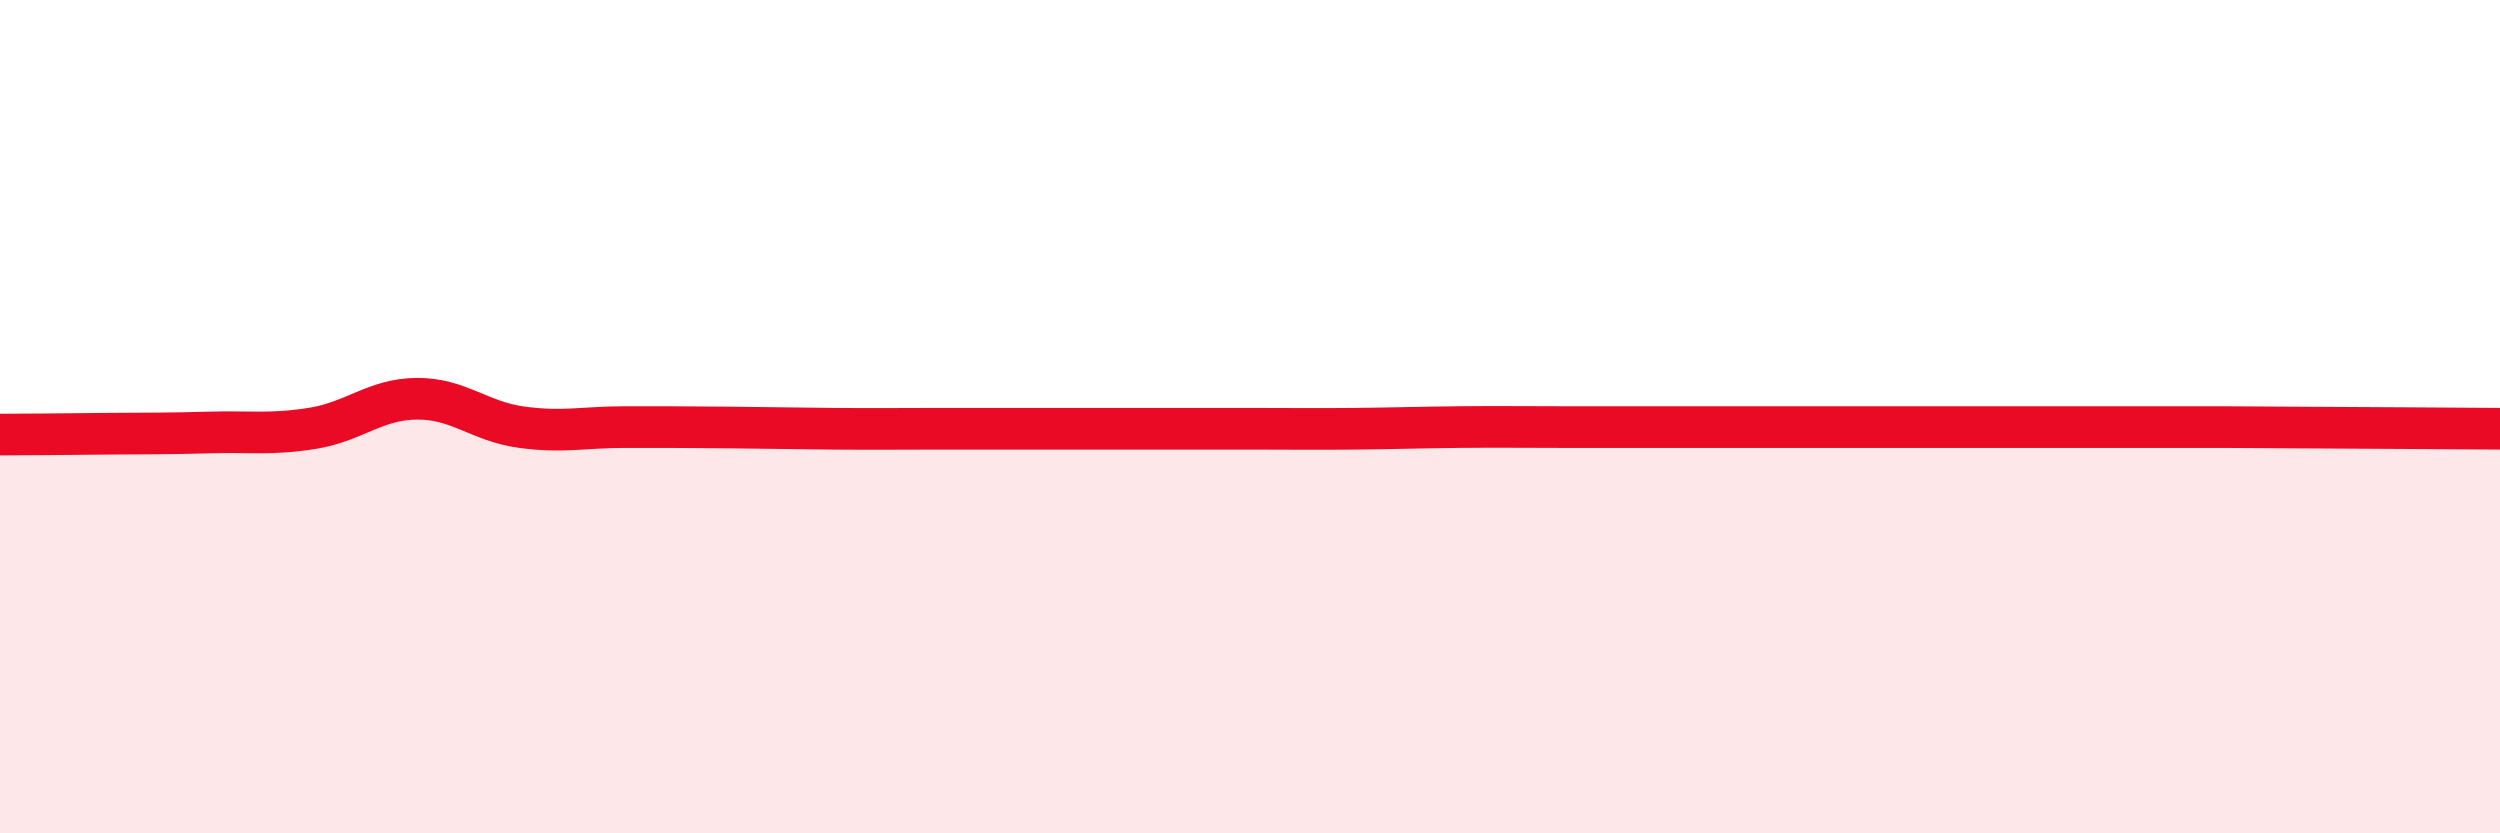
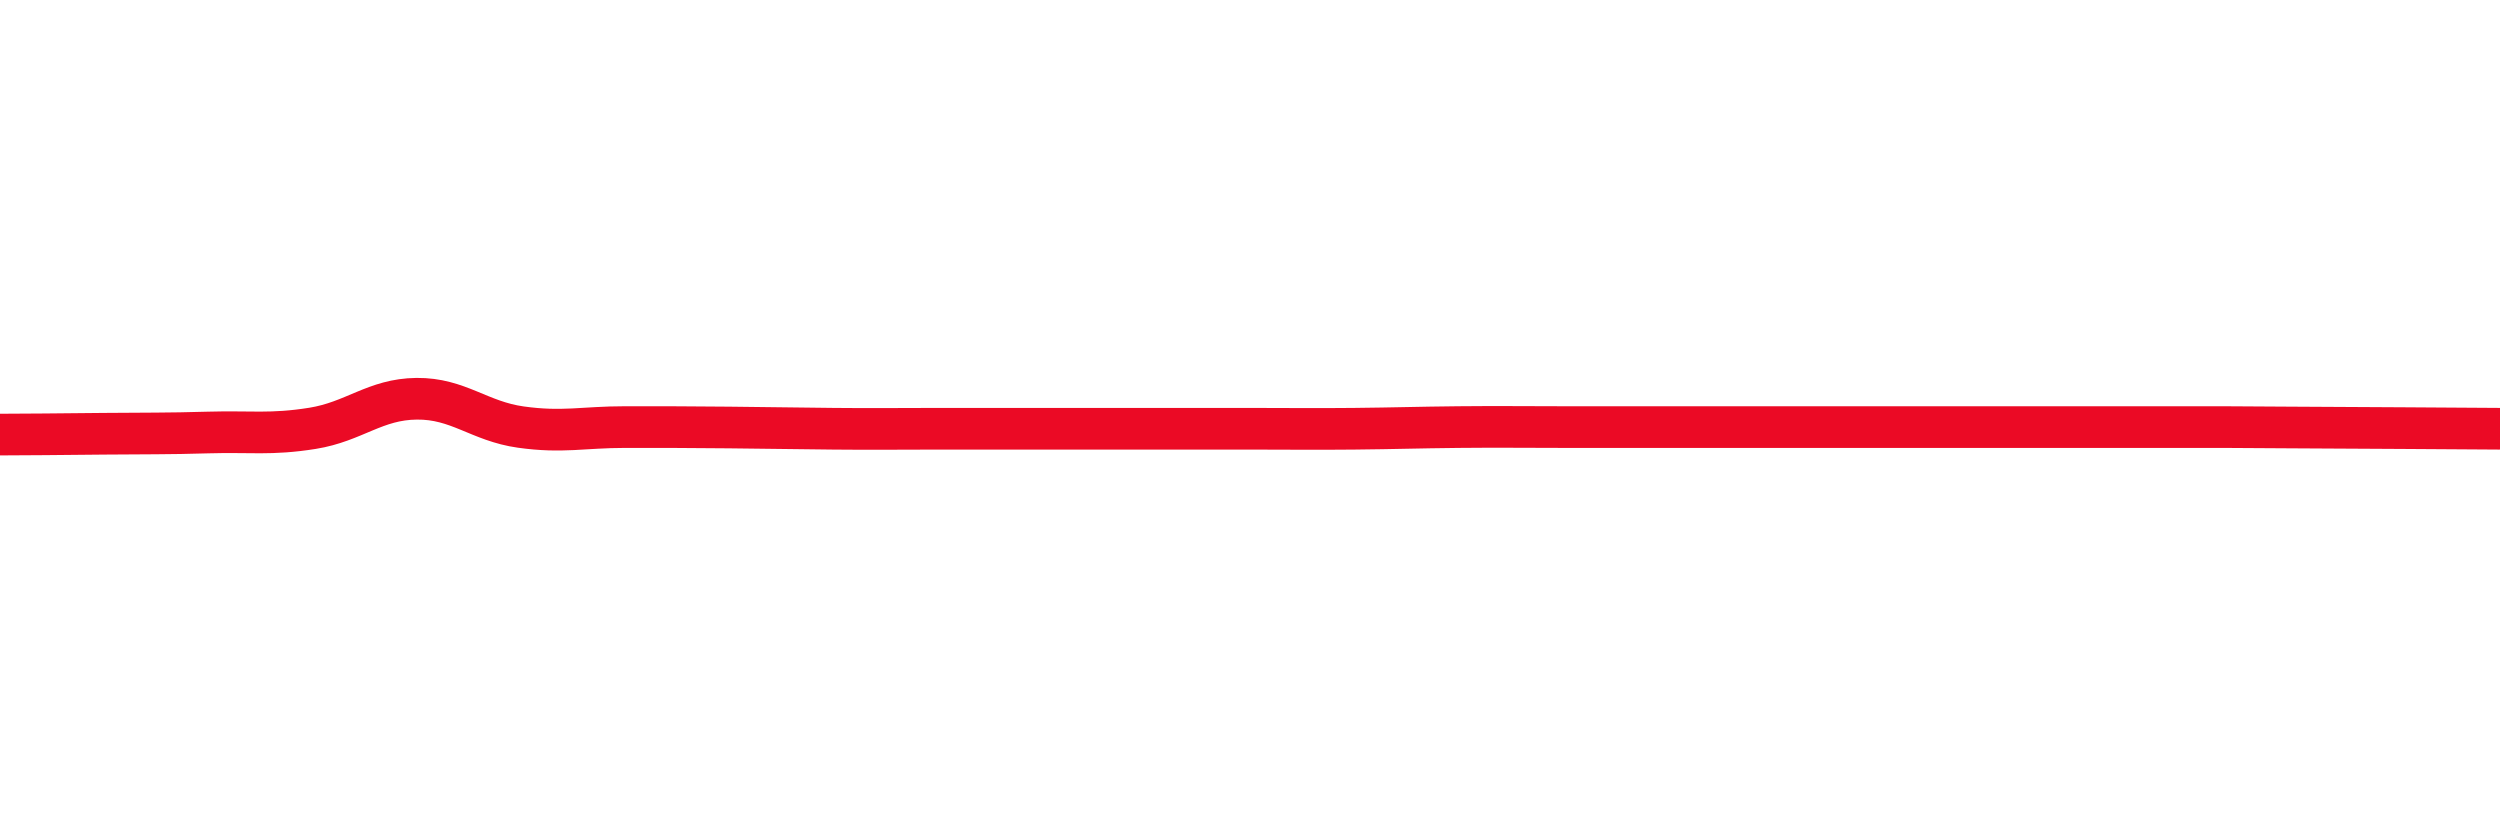
<svg xmlns="http://www.w3.org/2000/svg" width="60" height="20" viewBox="0 0 60 20">
-   <path d="M 0,10.43 C 0.5,10.43 1.5,10.42 2.5,10.41 C 3.5,10.4 4,10.41 5,10.38 C 6,10.35 6.5,10.44 7.5,10.28 C 8.5,10.12 9,9.58 10,9.57 C 11,9.56 11.5,10.11 12.5,10.25 C 13.5,10.39 14,10.25 15,10.25 C 16,10.25 16.5,10.25 17.5,10.26 C 18.5,10.27 19,10.28 20,10.29 C 21,10.3 21.5,10.29 22.5,10.29 C 23.5,10.29 24,10.29 25,10.29 C 26,10.29 26.5,10.29 27.5,10.29 C 28.5,10.29 29,10.29 30,10.29 C 31,10.29 31.5,10.3 32.5,10.29 C 33.5,10.28 34,10.26 35,10.25 C 36,10.24 36.5,10.25 37.5,10.25 C 38.5,10.25 39,10.25 40,10.25 C 41,10.25 41.5,10.25 42.5,10.25 C 43.5,10.25 44,10.25 45,10.25 C 46,10.25 46.5,10.25 47.5,10.25 C 48.5,10.25 49,10.25 50,10.25 C 51,10.25 51.5,10.25 52.5,10.25 C 53.5,10.25 53.5,10.25 55,10.26 C 56.5,10.27 59,10.28 60,10.29L60 20L0 20Z" fill="#EB0A25" opacity="0.1" stroke-linecap="round" stroke-linejoin="round" />
-   <path d="M 0,10.43 C 0.5,10.43 1.5,10.42 2.5,10.41 C 3.5,10.4 4,10.41 5,10.38 C 6,10.35 6.5,10.44 7.5,10.28 C 8.5,10.12 9,9.58 10,9.57 C 11,9.56 11.5,10.11 12.5,10.25 C 13.5,10.39 14,10.25 15,10.25 C 16,10.25 16.5,10.25 17.5,10.26 C 18.5,10.27 19,10.28 20,10.29 C 21,10.3 21.5,10.29 22.5,10.29 C 23.5,10.29 24,10.29 25,10.29 C 26,10.29 26.5,10.29 27.5,10.29 C 28.5,10.29 29,10.29 30,10.29 C 31,10.29 31.5,10.3 32.5,10.29 C 33.5,10.28 34,10.26 35,10.25 C 36,10.24 36.5,10.25 37.5,10.25 C 38.5,10.25 39,10.25 40,10.25 C 41,10.25 41.5,10.25 42.5,10.25 C 43.5,10.25 44,10.25 45,10.25 C 46,10.25 46.5,10.25 47.5,10.25 C 48.5,10.25 49,10.25 50,10.25 C 51,10.25 51.5,10.25 52.5,10.25 C 53.5,10.25 53.5,10.25 55,10.26 C 56.5,10.27 59,10.28 60,10.29" stroke="#EB0A25" stroke-width="1" fill="none" stroke-linecap="round" stroke-linejoin="round" />
+   <path d="M 0,10.43 C 0.5,10.43 1.5,10.42 2.5,10.41 C 3.5,10.4 4,10.41 5,10.38 C 6,10.35 6.5,10.44 7.5,10.28 C 8.5,10.12 9,9.58 10,9.57 C 11,9.56 11.5,10.11 12.5,10.25 C 13.5,10.39 14,10.25 15,10.25 C 16,10.25 16.5,10.25 17.5,10.26 C 18.5,10.27 19,10.28 20,10.29 C 21,10.3 21.5,10.29 22.5,10.29 C 23.5,10.29 24,10.29 25,10.29 C 26,10.29 26.5,10.29 27.5,10.29 C 28.5,10.29 29,10.29 30,10.29 C 31,10.29 31.5,10.3 32.5,10.29 C 33.5,10.28 34,10.26 35,10.25 C 36,10.24 36.5,10.25 37.5,10.25 C 41,10.25 41.5,10.25 42.5,10.25 C 43.5,10.25 44,10.25 45,10.25 C 46,10.25 46.5,10.25 47.5,10.25 C 48.5,10.25 49,10.25 50,10.25 C 51,10.25 51.5,10.25 52.5,10.25 C 53.5,10.25 53.5,10.25 55,10.26 C 56.5,10.27 59,10.28 60,10.29" stroke="#EB0A25" stroke-width="1" fill="none" stroke-linecap="round" stroke-linejoin="round" />
</svg>